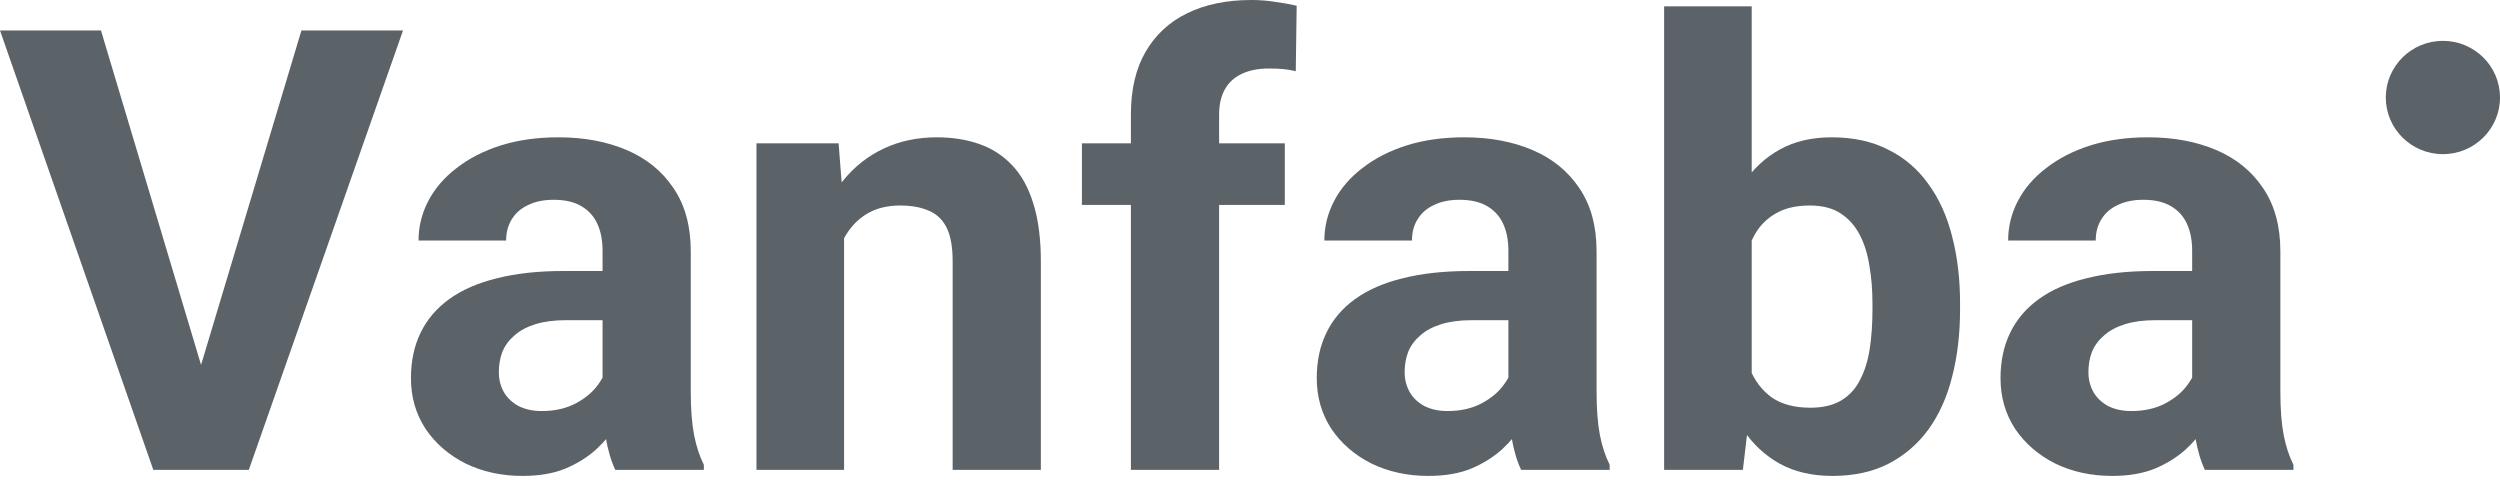
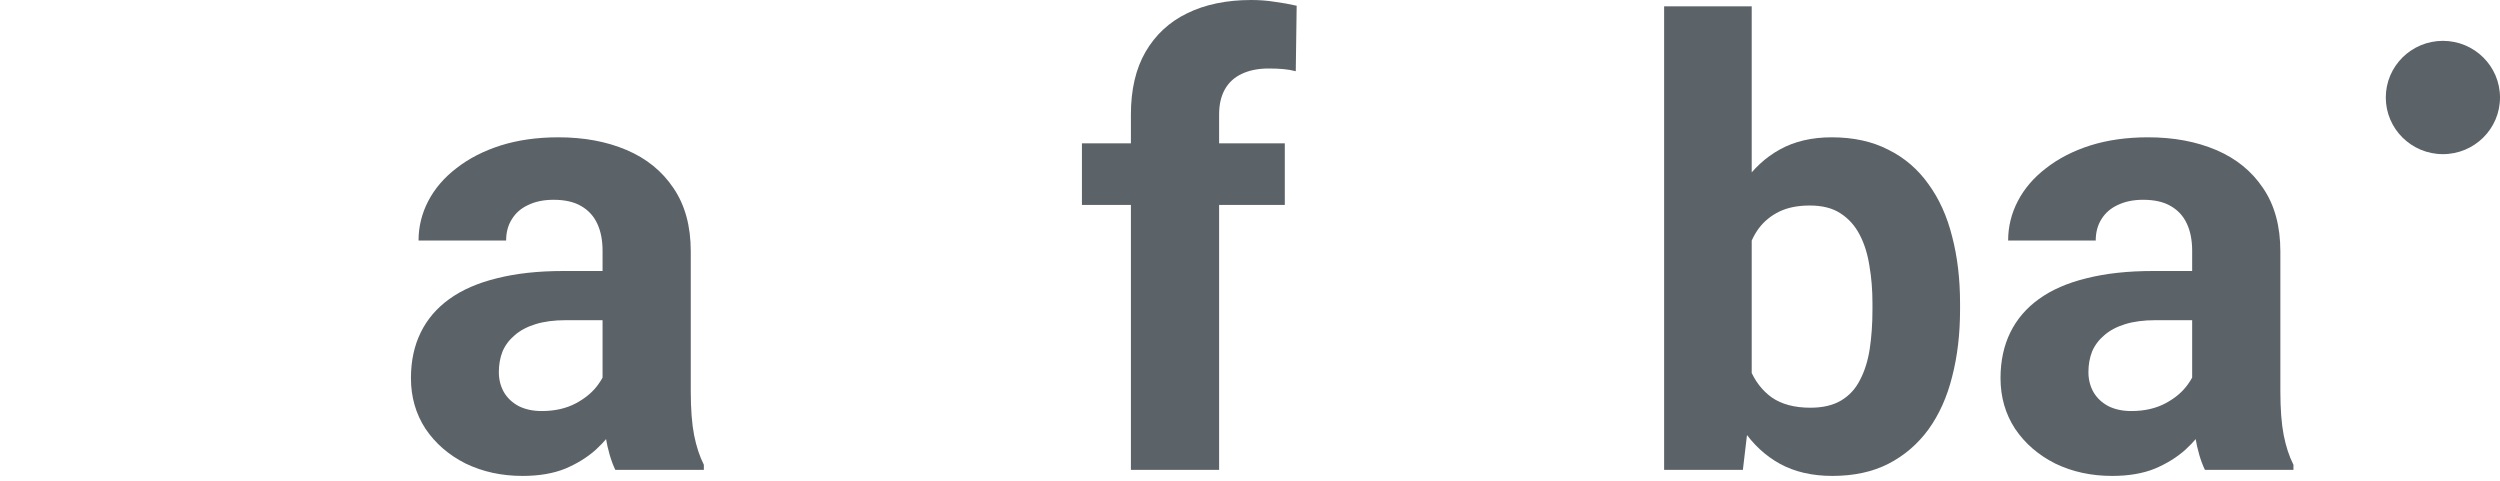
<svg xmlns="http://www.w3.org/2000/svg" width="130" height="25" viewBox="0 0 130 25" fill="none">
  <path d="M127.031 8.016C128.671 8.016 130 6.697 130 5.07C130 3.443 128.671 2.124 127.031 2.124C125.391 2.124 124.061 3.443 124.061 5.07C124.061 6.697 125.391 8.016 127.031 8.016Z" fill="#5C6368" />
-   <path d="M10.249 19.663L15.674 1.585H20.957L12.938 24.434H9.458L10.249 19.663ZM5.251 1.585L10.661 19.663L11.483 24.434H7.972L0 1.585H5.251Z" fill="#5C6368" />
  <path d="M31.333 20.605V13.041C31.333 12.497 31.243 12.031 31.064 11.644C30.885 11.247 30.605 10.938 30.226 10.718C29.857 10.499 29.377 10.389 28.787 10.389C28.28 10.389 27.843 10.478 27.474 10.656C27.105 10.823 26.82 11.069 26.62 11.393C26.419 11.707 26.319 12.079 26.319 12.508H21.764C21.764 11.786 21.933 11.1 22.27 10.452C22.608 9.803 23.098 9.233 23.741 8.741C24.384 8.239 25.149 7.847 26.035 7.564C26.931 7.282 27.933 7.14 29.04 7.14C30.368 7.14 31.549 7.36 32.583 7.8C33.616 8.239 34.428 8.898 35.018 9.777C35.619 10.656 35.92 11.754 35.92 13.072V20.338C35.92 21.27 35.978 22.033 36.094 22.63C36.21 23.215 36.379 23.728 36.6 24.168V24.434H31.997C31.776 23.974 31.607 23.398 31.491 22.708C31.386 22.007 31.333 21.306 31.333 20.605ZM31.934 14.092L31.966 16.65H29.419C28.818 16.65 28.296 16.718 27.853 16.855C27.41 16.991 27.047 17.184 26.762 17.435C26.477 17.676 26.266 17.958 26.129 18.282C26.003 18.607 25.94 18.963 25.94 19.35C25.94 19.737 26.029 20.087 26.208 20.401C26.388 20.704 26.646 20.945 26.983 21.123C27.321 21.29 27.716 21.374 28.17 21.374C28.855 21.374 29.451 21.238 29.957 20.966C30.463 20.694 30.853 20.359 31.128 19.962C31.412 19.564 31.56 19.188 31.57 18.832L32.772 20.746C32.604 21.175 32.372 21.62 32.077 22.08C31.792 22.541 31.428 22.975 30.985 23.383C30.542 23.78 30.01 24.11 29.388 24.372C28.765 24.623 28.027 24.748 27.173 24.748C26.087 24.748 25.101 24.534 24.215 24.105C23.34 23.665 22.644 23.064 22.128 22.3C21.622 21.526 21.369 20.647 21.369 19.663C21.369 18.774 21.537 17.984 21.875 17.294C22.212 16.603 22.708 16.023 23.361 15.552C24.026 15.071 24.854 14.71 25.845 14.469C26.836 14.218 27.985 14.092 29.293 14.092H31.934Z" fill="#5C6368" />
-   <path d="M43.892 11.079V24.434H39.336V7.454H43.607L43.892 11.079ZM43.227 15.348H41.994C41.994 14.092 42.157 12.963 42.484 11.958C42.811 10.943 43.27 10.08 43.86 9.369C44.45 8.647 45.152 8.098 45.964 7.721C46.786 7.334 47.703 7.14 48.716 7.14C49.517 7.14 50.25 7.255 50.914 7.486C51.579 7.716 52.148 8.082 52.623 8.584C53.108 9.086 53.477 9.751 53.73 10.577C53.993 11.404 54.125 12.413 54.125 13.606V24.434H49.538V13.59C49.538 12.837 49.433 12.251 49.222 11.833C49.011 11.414 48.7 11.121 48.289 10.954C47.888 10.776 47.392 10.687 46.802 10.687C46.19 10.687 45.658 10.807 45.204 11.048C44.761 11.289 44.392 11.623 44.097 12.052C43.812 12.471 43.596 12.963 43.449 13.527C43.301 14.092 43.227 14.699 43.227 15.348Z" fill="#5C6368" />
  <path d="M63.394 24.434H58.807V5.948C58.807 4.661 59.06 3.578 59.566 2.699C60.083 1.81 60.805 1.14 61.733 0.69C62.671 0.23 63.784 0 65.07 0C65.492 0 65.898 0.031 66.288 0.094C66.678 0.146 67.058 0.214 67.427 0.298L67.38 3.704C67.179 3.651 66.968 3.615 66.747 3.594C66.525 3.573 66.267 3.562 65.972 3.562C65.424 3.562 64.954 3.657 64.564 3.845C64.185 4.023 63.895 4.289 63.694 4.645C63.494 5.001 63.394 5.435 63.394 5.948V24.434ZM66.81 7.454V10.656H56.26V7.454H66.81Z" fill="#5C6368" />
-   <path d="M78.436 20.605V13.041C78.436 12.497 78.346 12.031 78.167 11.644C77.987 11.247 77.708 10.938 77.328 10.718C76.959 10.499 76.48 10.389 75.889 10.389C75.383 10.389 74.945 10.478 74.576 10.656C74.207 10.823 73.922 11.069 73.722 11.393C73.522 11.707 73.422 12.079 73.422 12.508H68.866C68.866 11.786 69.035 11.1 69.373 10.452C69.71 9.803 70.2 9.233 70.843 8.741C71.487 8.239 72.251 7.847 73.137 7.564C74.033 7.282 75.035 7.14 76.142 7.14C77.471 7.14 78.652 7.36 79.685 7.8C80.718 8.239 81.53 8.898 82.121 9.777C82.722 10.656 83.022 11.754 83.022 13.072V20.338C83.022 21.27 83.08 22.033 83.196 22.63C83.312 23.215 83.481 23.728 83.703 24.168V24.434H79.1C78.878 23.974 78.71 23.398 78.594 22.708C78.488 22.007 78.436 21.306 78.436 20.605ZM79.037 14.092L79.068 16.65H76.522C75.921 16.65 75.399 16.718 74.956 16.855C74.513 16.991 74.149 17.184 73.865 17.435C73.58 17.676 73.369 17.958 73.232 18.282C73.105 18.607 73.042 18.963 73.042 19.35C73.042 19.737 73.132 20.087 73.311 20.401C73.49 20.704 73.749 20.945 74.086 21.123C74.423 21.29 74.819 21.374 75.272 21.374C75.957 21.374 76.553 21.238 77.059 20.966C77.566 20.694 77.956 20.359 78.23 19.962C78.515 19.564 78.662 19.188 78.673 18.832L79.875 20.746C79.706 21.175 79.474 21.62 79.179 22.08C78.894 22.541 78.53 22.975 78.088 23.383C77.645 23.78 77.112 24.11 76.49 24.372C75.868 24.623 75.13 24.748 74.276 24.748C73.19 24.748 72.204 24.534 71.318 24.105C70.443 23.665 69.747 23.064 69.23 22.3C68.724 21.526 68.471 20.647 68.471 19.663C68.471 18.774 68.64 17.984 68.977 17.294C69.314 16.603 69.81 16.023 70.464 15.552C71.128 15.071 71.956 14.71 72.947 14.469C73.938 14.218 75.088 14.092 76.395 14.092H79.037Z" fill="#5C6368" />
  <path d="M86.534 0.33H91.089V20.542L90.63 24.434H86.534V0.33ZM101.923 15.772V16.101C101.923 17.367 101.786 18.528 101.512 19.585C101.249 20.642 100.837 21.557 100.279 22.331C99.72 23.095 99.024 23.691 98.191 24.12C97.368 24.539 96.398 24.748 95.28 24.748C94.237 24.748 93.33 24.539 92.56 24.12C91.801 23.702 91.163 23.111 90.646 22.347C90.129 21.583 89.713 20.689 89.397 19.663C89.08 18.638 88.843 17.519 88.685 16.305V15.583C88.843 14.37 89.08 13.25 89.397 12.225C89.713 11.2 90.129 10.305 90.646 9.541C91.163 8.778 91.801 8.187 92.56 7.768C93.319 7.35 94.215 7.14 95.249 7.14C96.377 7.14 97.358 7.355 98.191 7.784C99.034 8.202 99.73 8.799 100.279 9.573C100.837 10.337 101.249 11.247 101.512 12.303C101.786 13.35 101.923 14.506 101.923 15.772ZM97.368 16.101V15.772C97.368 15.081 97.316 14.432 97.21 13.826C97.115 13.208 96.946 12.67 96.704 12.209C96.461 11.739 96.129 11.367 95.707 11.095C95.296 10.823 94.764 10.687 94.11 10.687C93.488 10.687 92.961 10.792 92.528 11.001C92.096 11.21 91.737 11.503 91.453 11.88C91.179 12.256 90.973 12.706 90.836 13.229C90.699 13.742 90.614 14.307 90.583 14.924V16.98C90.614 17.806 90.751 18.539 90.994 19.177C91.247 19.805 91.627 20.302 92.133 20.668C92.65 21.024 93.319 21.201 94.142 21.201C94.785 21.201 95.317 21.076 95.739 20.825C96.161 20.574 96.488 20.218 96.72 19.758C96.962 19.297 97.131 18.759 97.226 18.141C97.321 17.514 97.368 16.834 97.368 16.101Z" fill="#5C6368" />
  <path d="M113.992 20.605V13.041C113.992 12.497 113.902 12.031 113.723 11.644C113.544 11.247 113.264 10.938 112.884 10.718C112.515 10.499 112.036 10.389 111.445 10.389C110.939 10.389 110.501 10.478 110.132 10.656C109.763 10.823 109.479 11.069 109.278 11.393C109.078 11.707 108.978 12.079 108.978 12.508H104.423C104.423 11.786 104.591 11.1 104.929 10.452C105.266 9.803 105.756 9.233 106.4 8.741C107.043 8.239 107.807 7.847 108.693 7.564C109.589 7.282 110.591 7.14 111.698 7.14C113.027 7.14 114.208 7.36 115.241 7.8C116.275 8.239 117.087 8.898 117.677 9.777C118.278 10.656 118.579 11.754 118.579 13.072V20.338C118.579 21.27 118.637 22.033 118.753 22.63C118.869 23.215 119.037 23.728 119.259 24.168V24.434H114.656C114.435 23.974 114.266 23.398 114.15 22.708C114.044 22.007 113.992 21.306 113.992 20.605ZM114.593 14.092L114.624 16.65H112.078C111.477 16.65 110.955 16.718 110.512 16.855C110.069 16.991 109.705 17.184 109.421 17.435C109.136 17.676 108.925 17.958 108.788 18.282C108.661 18.607 108.598 18.963 108.598 19.35C108.598 19.737 108.688 20.087 108.867 20.401C109.046 20.704 109.305 20.945 109.642 21.123C109.979 21.29 110.375 21.374 110.828 21.374C111.514 21.374 112.109 21.238 112.616 20.966C113.122 20.694 113.512 20.359 113.786 19.962C114.071 19.564 114.218 19.188 114.229 18.832L115.431 20.746C115.262 21.175 115.03 21.62 114.735 22.08C114.45 22.541 114.087 22.975 113.644 23.383C113.201 23.78 112.668 24.11 112.046 24.372C111.424 24.623 110.686 24.748 109.832 24.748C108.746 24.748 107.76 24.534 106.874 24.105C105.999 23.665 105.303 23.064 104.786 22.3C104.28 21.526 104.027 20.647 104.027 19.663C104.027 18.774 104.196 17.984 104.533 17.294C104.871 16.603 105.366 16.023 106.02 15.552C106.684 15.071 107.512 14.71 108.503 14.469C109.494 14.218 110.644 14.092 111.951 14.092H114.593Z" fill="#5C6368" />
</svg>